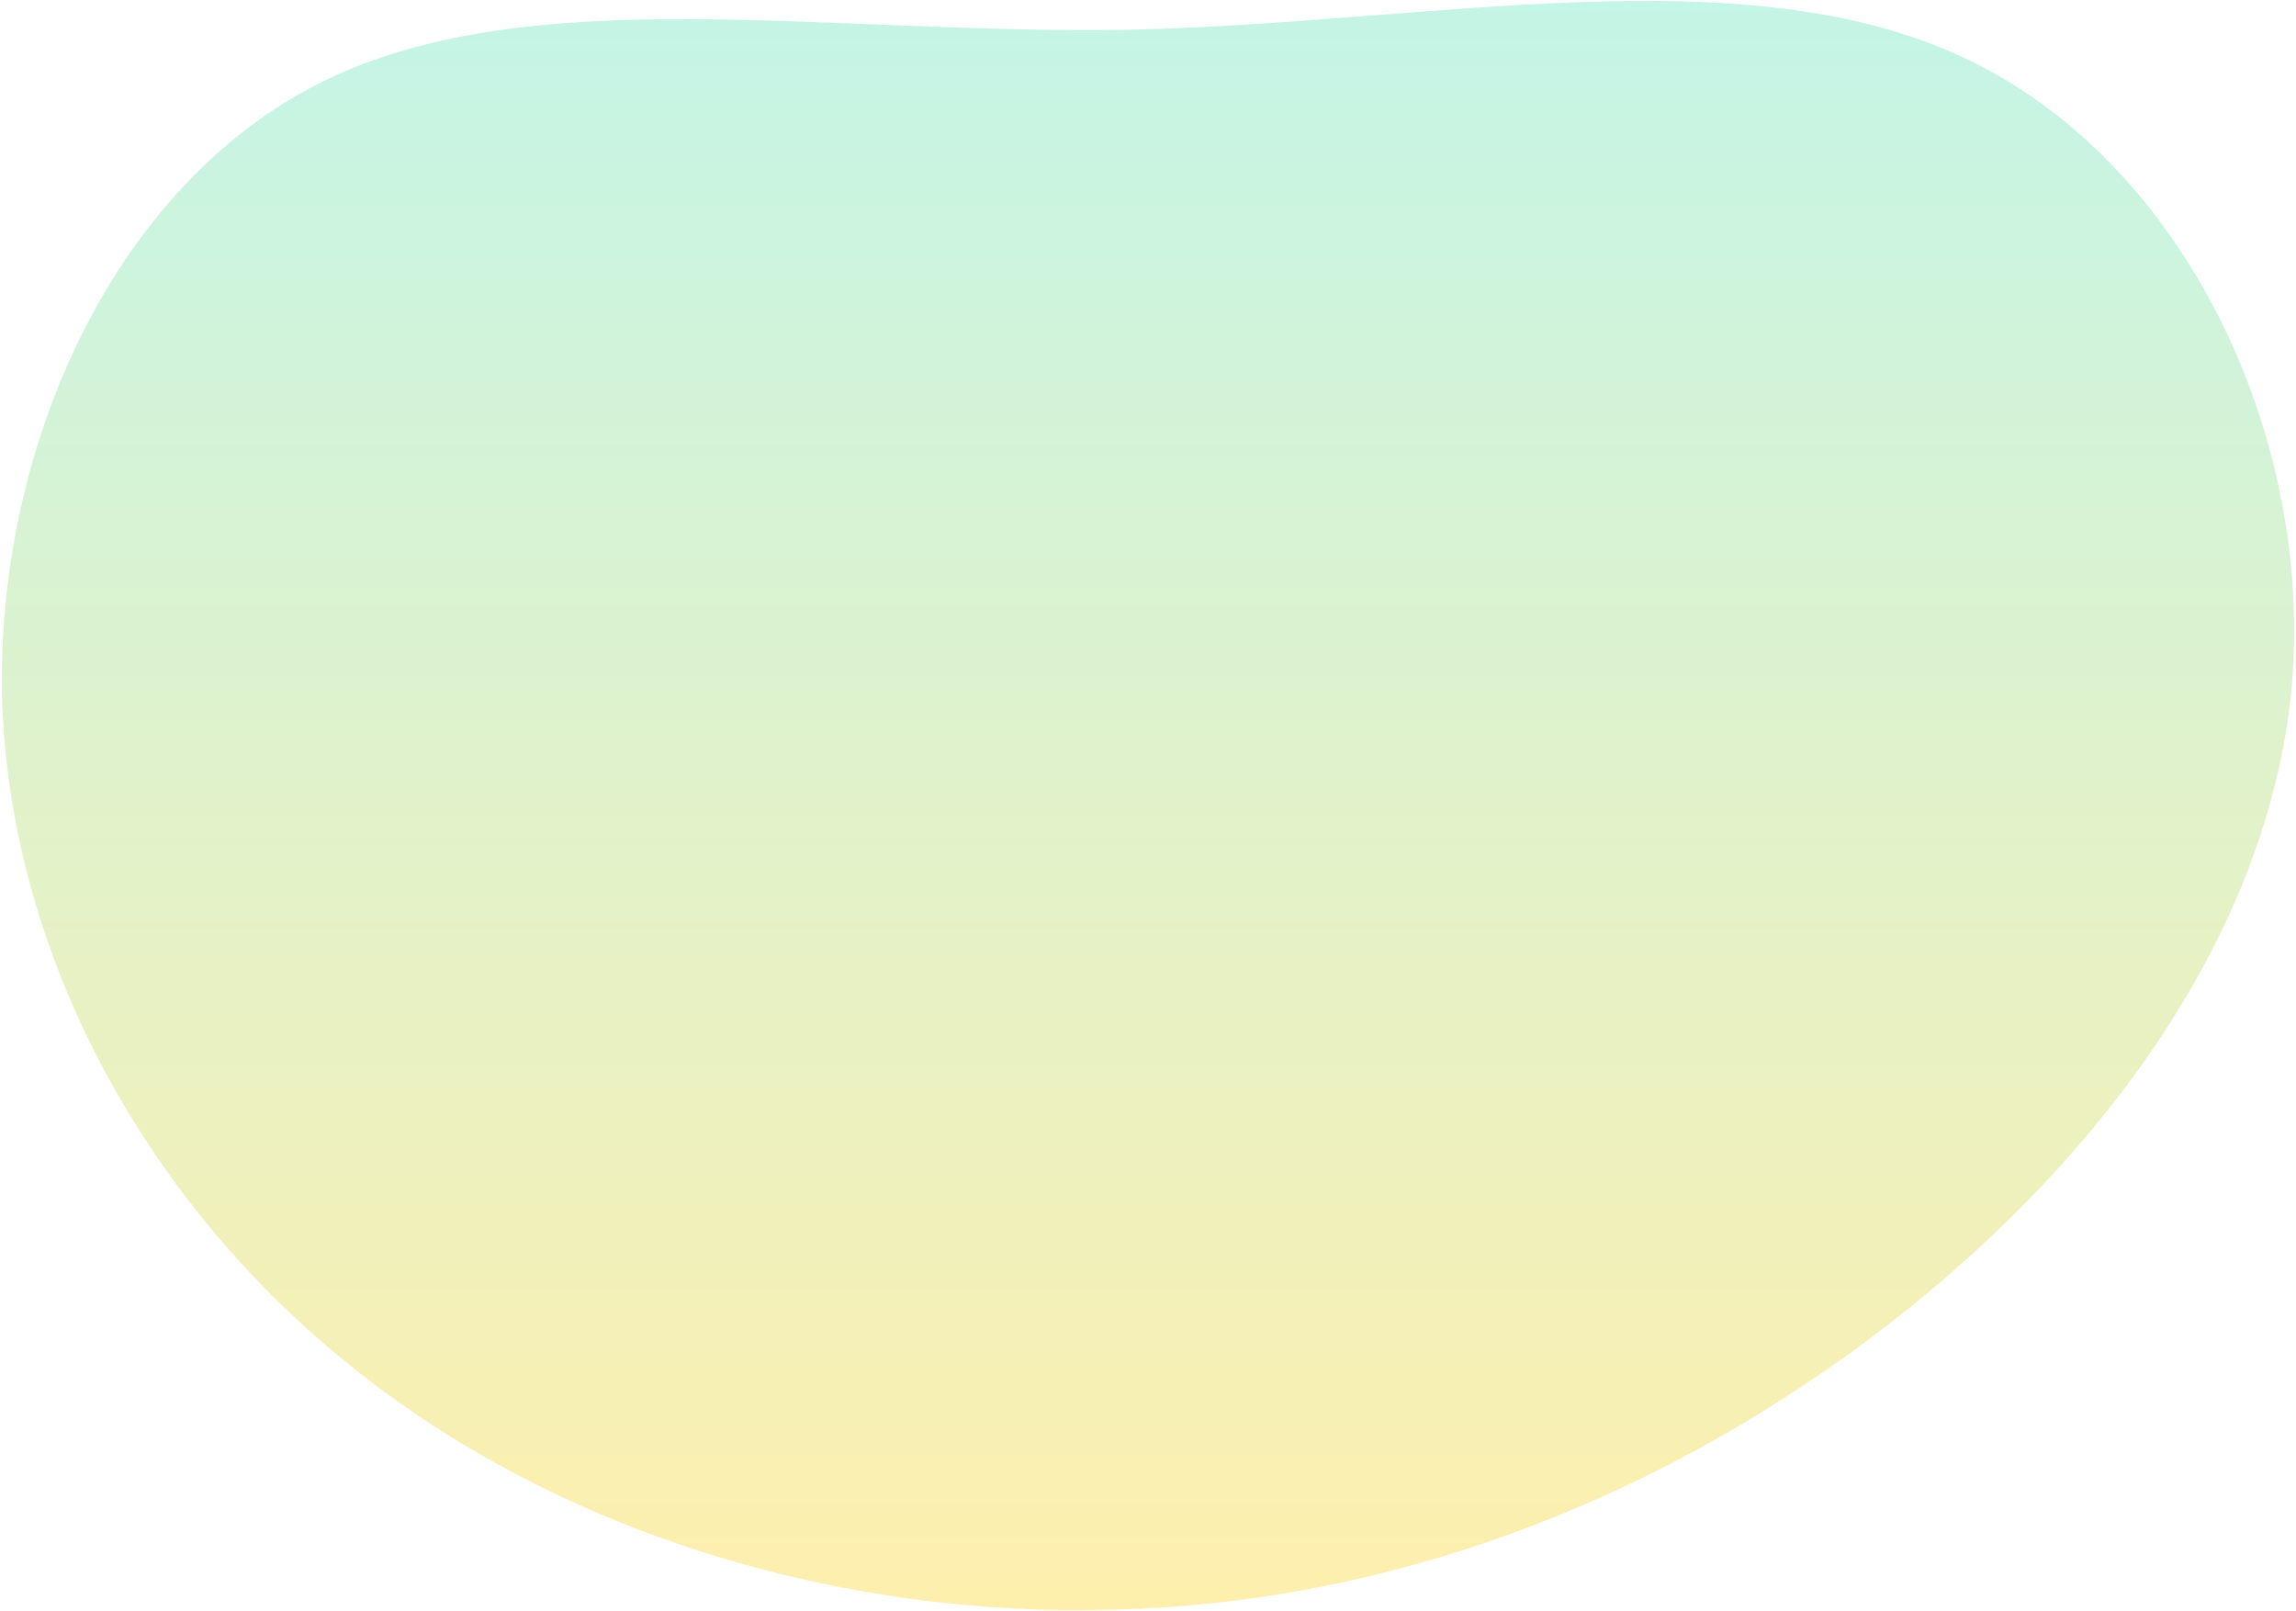
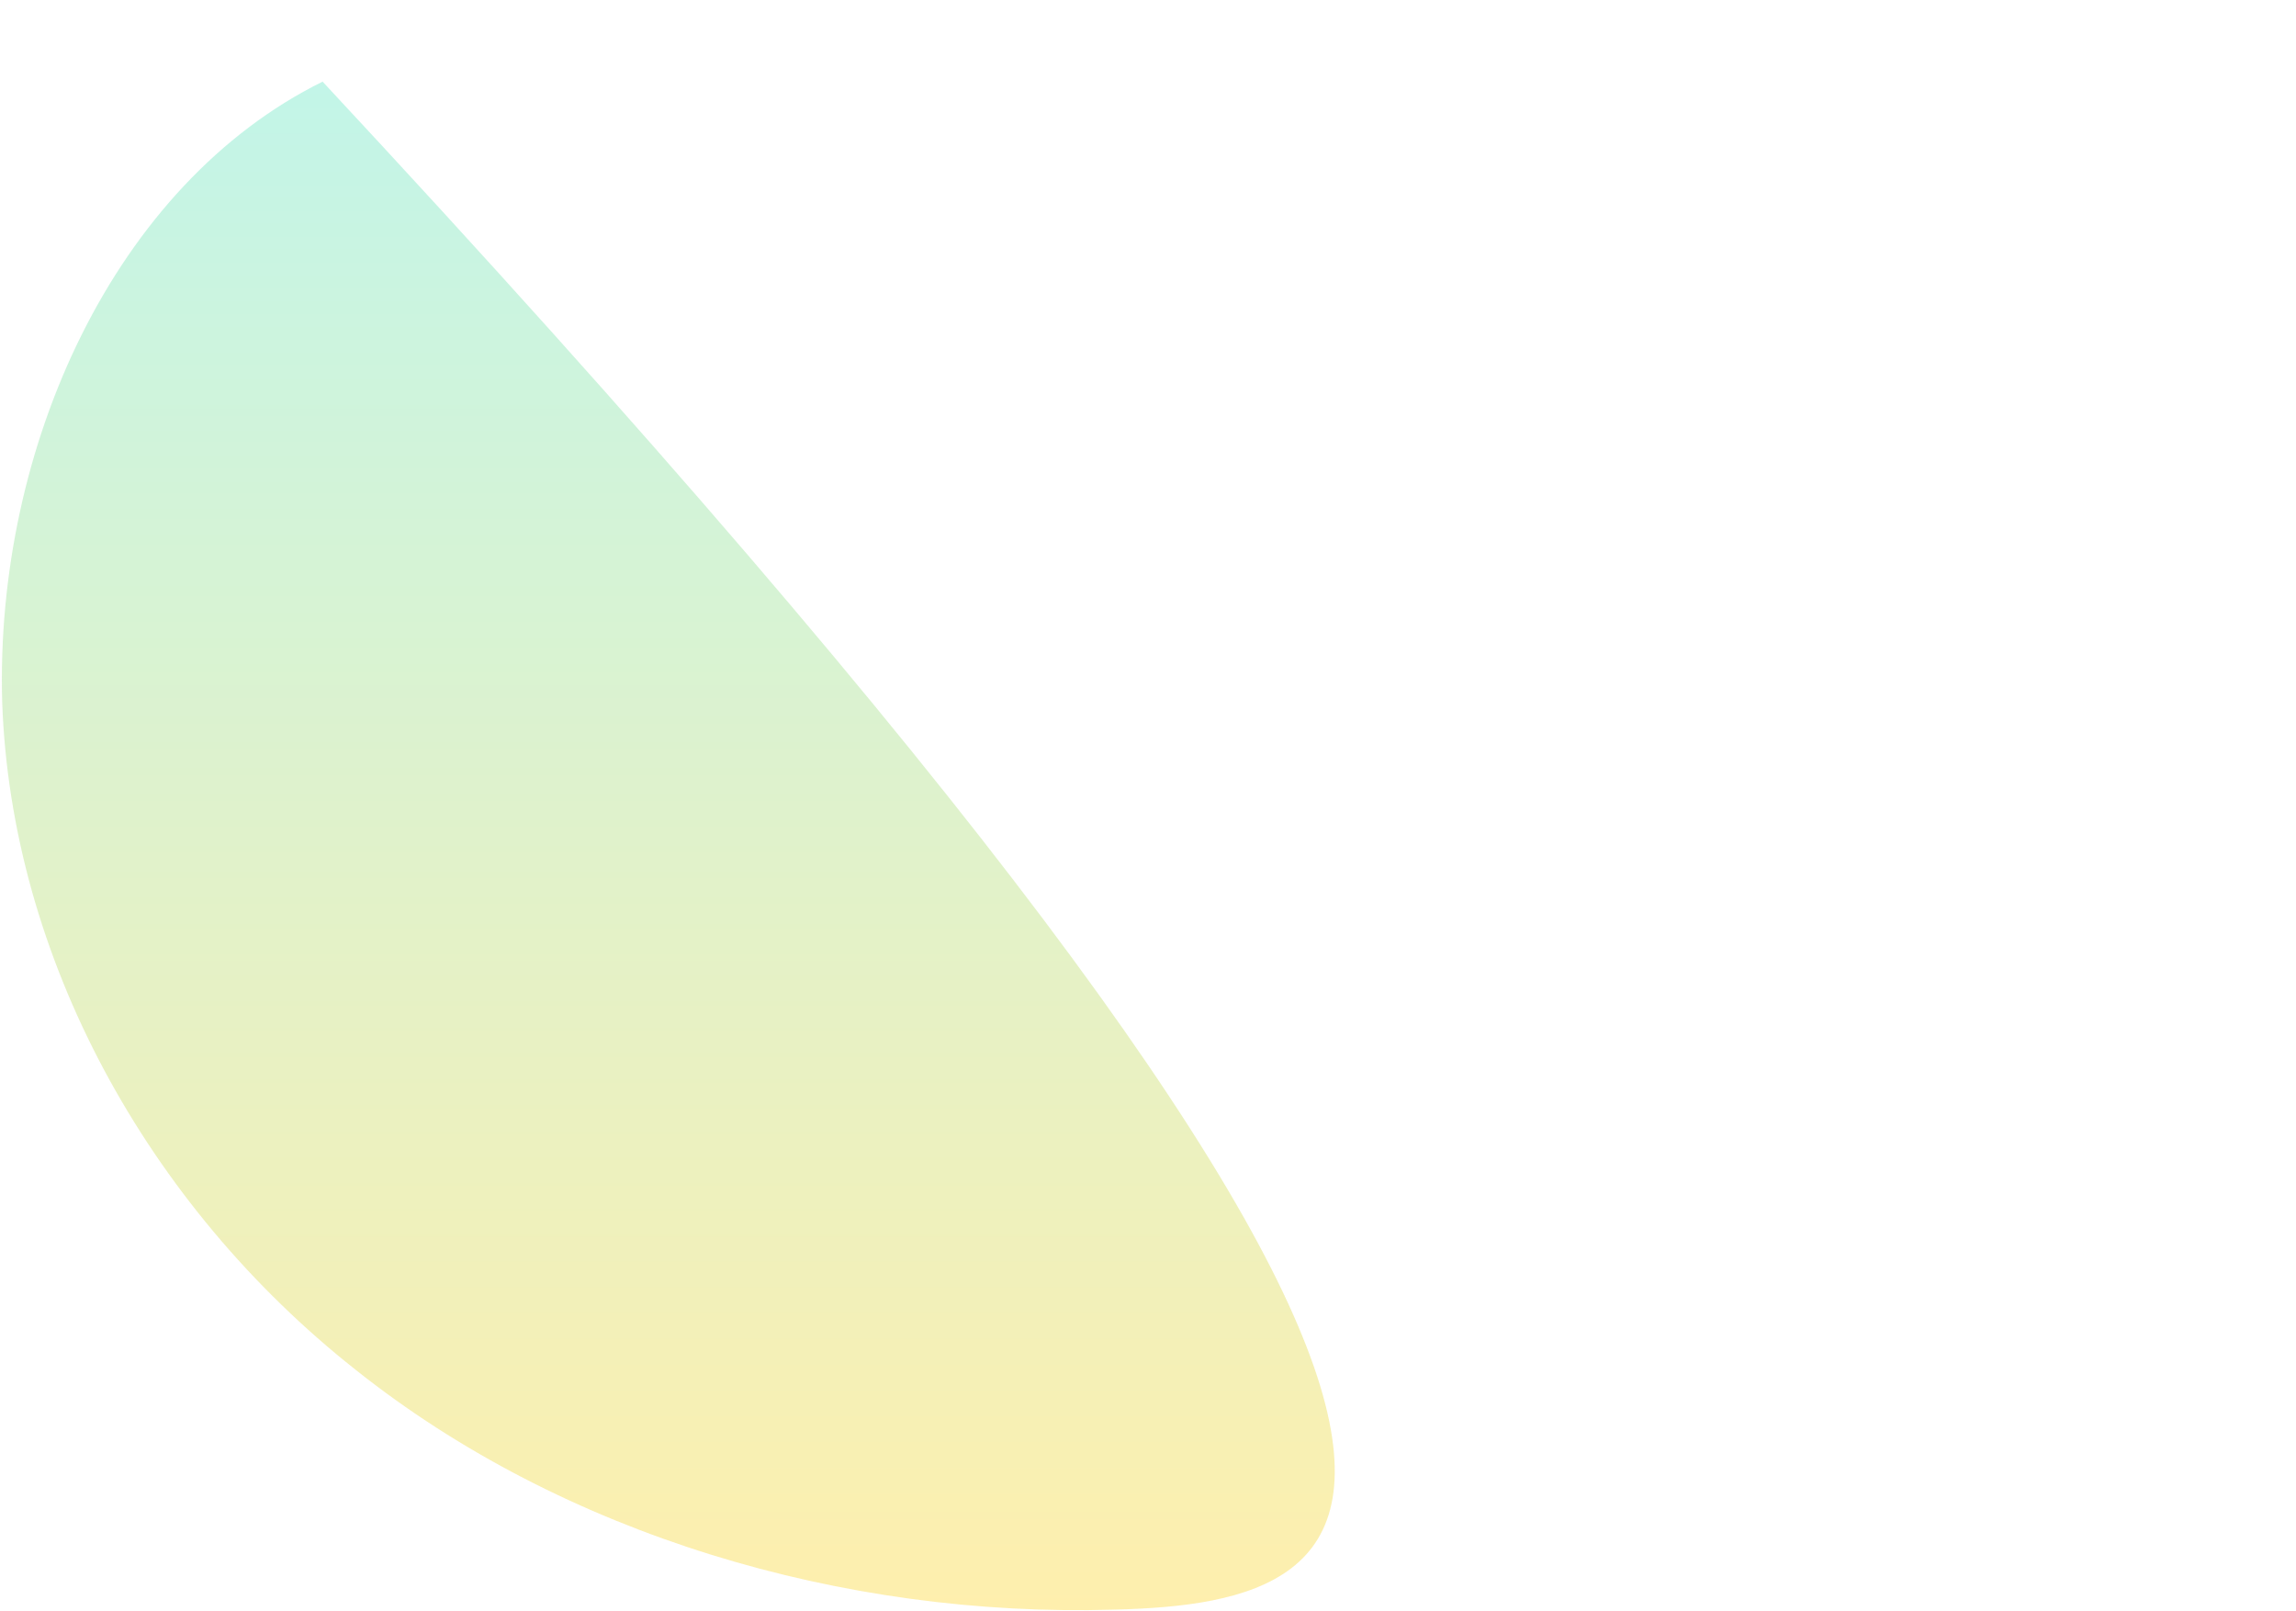
<svg xmlns="http://www.w3.org/2000/svg" width="610" height="428" viewBox="0 0 1220 855">
  <defs>
    <linearGradient id="a" x1="0%" x2="0%" y1="100%" y2="0%">
      <stop offset="0%" stop-color="#FFE98A" />
      <stop offset="100%" stop-color="#A9F1DF" />
    </linearGradient>
  </defs>
-   <path fill-rule="evenodd" opacity=".7" fill="url(#a)" d="M189.002 727.324C77.901 639.557 5.965 507.904 1.17 372.713-2.827 236.815 61.116 97.376 171.417 42.875c110.302-54.501 267.762-24.773 429.217-27.604 160.657-3.539 325.31-40.346 442.805 14.863 116.696 54.502 186.234 200.31 174.244 334.793-12.788 135.191-107.104 258.35-224.599 346.118C875.589 798.813 736.513 851.19 591.842 854.73c-143.871 4.247-292.539-39.637-402.84-127.406z" />
+   <path fill-rule="evenodd" opacity=".7" fill="url(#a)" d="M189.002 727.324C77.901 639.557 5.965 507.904 1.17 372.713-2.827 236.815 61.116 97.376 171.417 42.875C875.589 798.813 736.513 851.19 591.842 854.73c-143.871 4.247-292.539-39.637-402.84-127.406z" />
</svg>